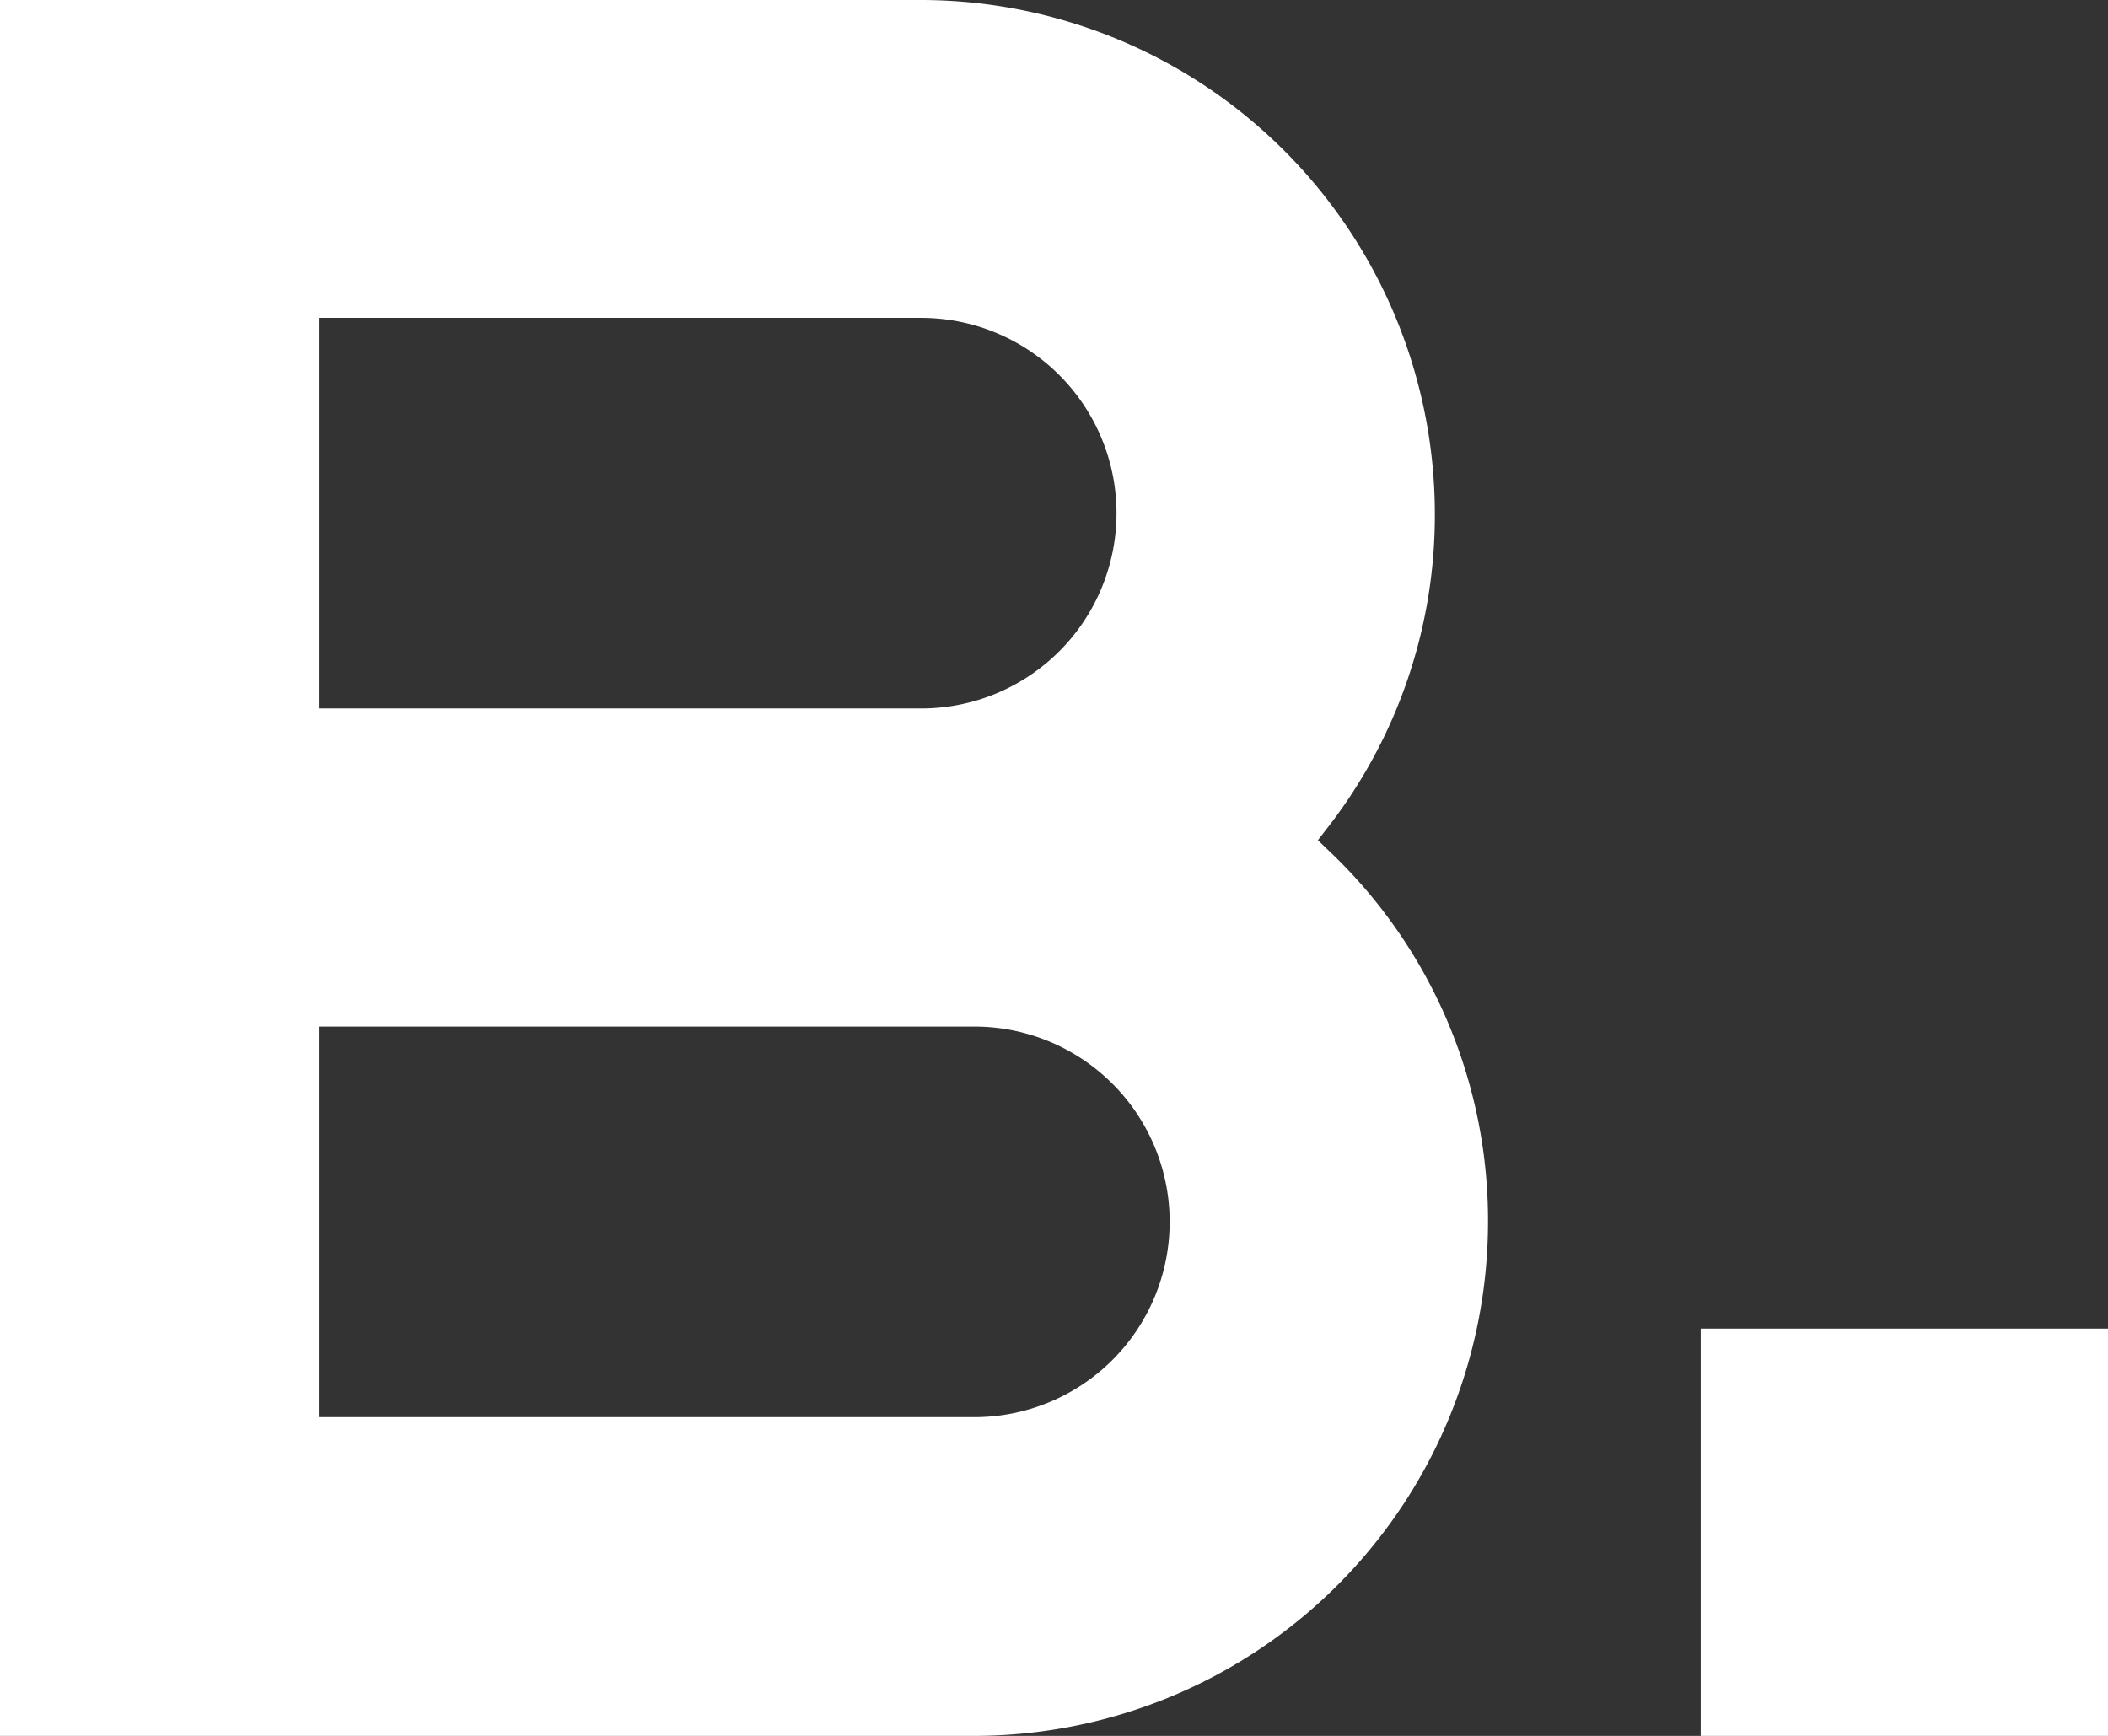
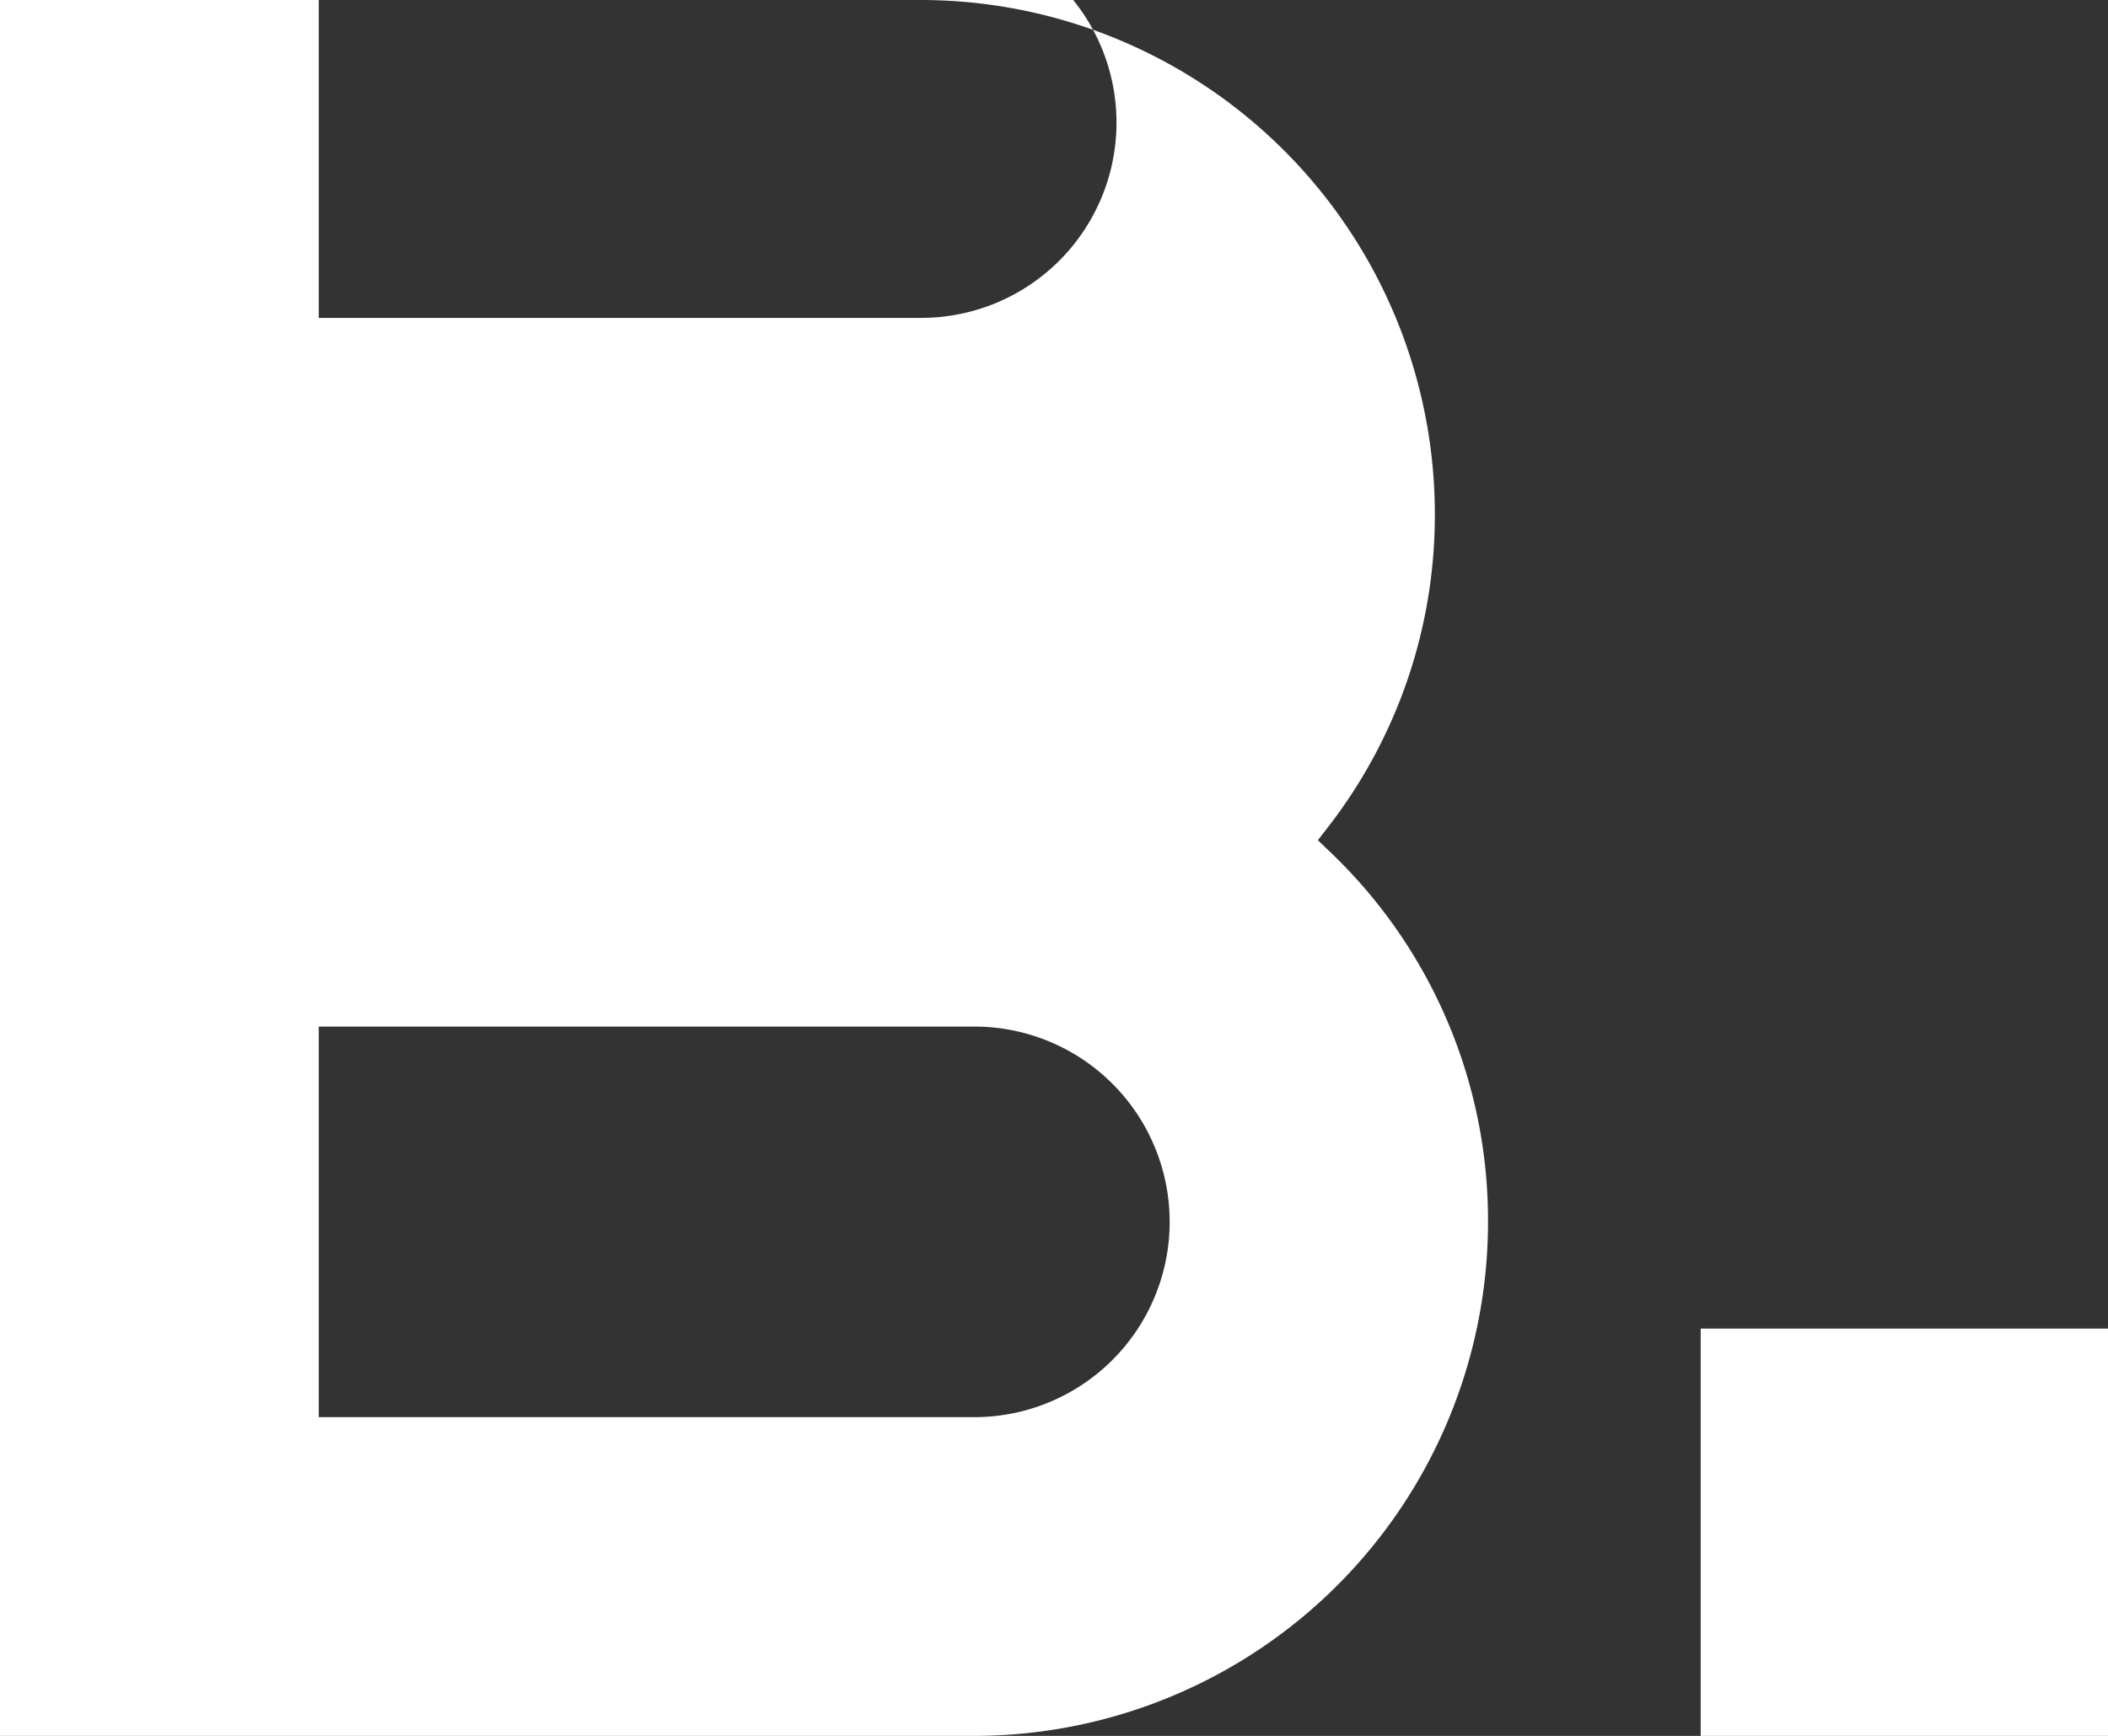
<svg xmlns="http://www.w3.org/2000/svg" viewBox="0 0 97.14 80">
  <rect x="0" y="0" width="97.14" height="80" fill="#333333" stroke="none" />
  <defs>
    <style>.cls-1{fill:#fff}</style>
  </defs>
  <g id="Слой_2" data-name="Слой 2">
    <g id="Слой_1-2" data-name="Слой 1">
-       <path class="cls-1" d="M78.37 61.23h18.78v18.78H78.37zM0 80V0h42.45a23.7 23.7 0 0 1 23.67 23.67 23.46 23.46 0 0 1-4.94 14.47l-.45.58.53.51a23.45 23.45 0 0 1 7.31 17.1A23.7 23.7 0 0 1 44.9 80Zm14.69-14.69H44.9a9 9 0 1 0 0-18H14.69Zm0-32.66h27.76a9 9 0 0 0 0-18H14.69Z" />
+       <path class="cls-1" d="M78.37 61.23h18.78v18.78H78.37zM0 80V0h42.45a23.7 23.7 0 0 1 23.67 23.67 23.46 23.46 0 0 1-4.94 14.47l-.45.58.53.51a23.45 23.45 0 0 1 7.31 17.1A23.7 23.7 0 0 1 44.9 80Zm14.69-14.69H44.9a9 9 0 1 0 0-18H14.69m0-32.66h27.76a9 9 0 0 0 0-18H14.69Z" />
    </g>
  </g>
</svg>